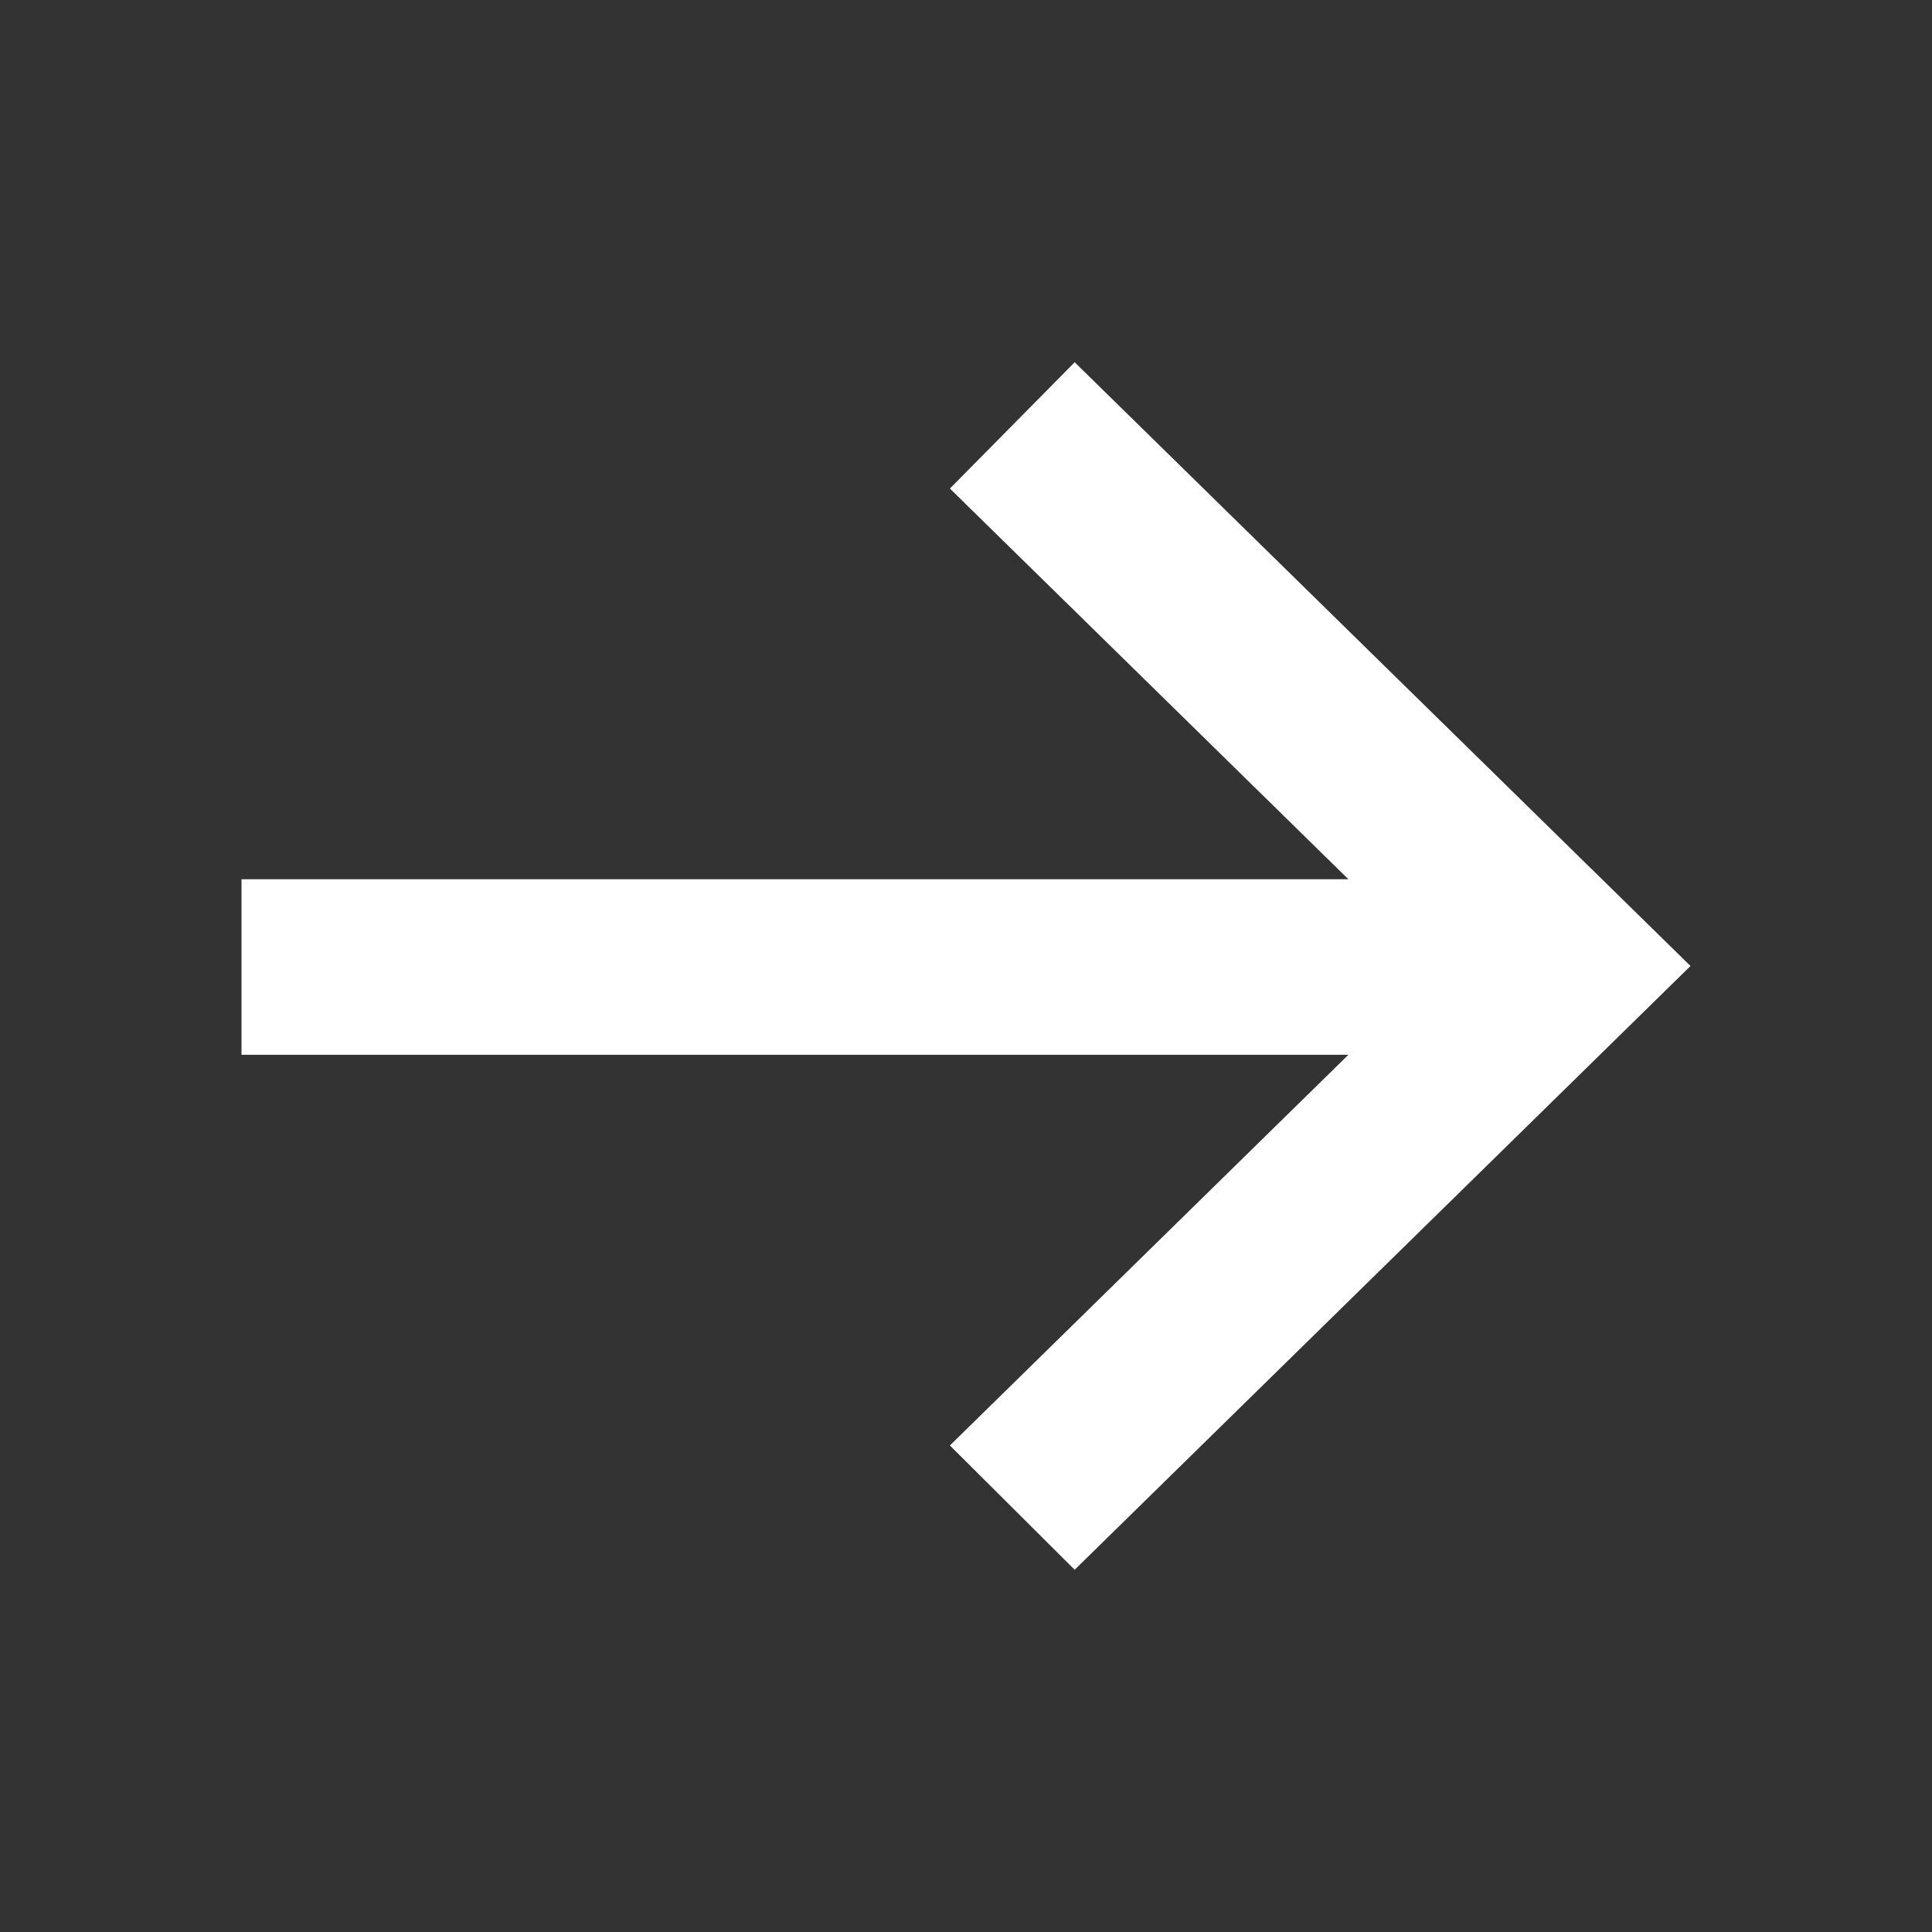
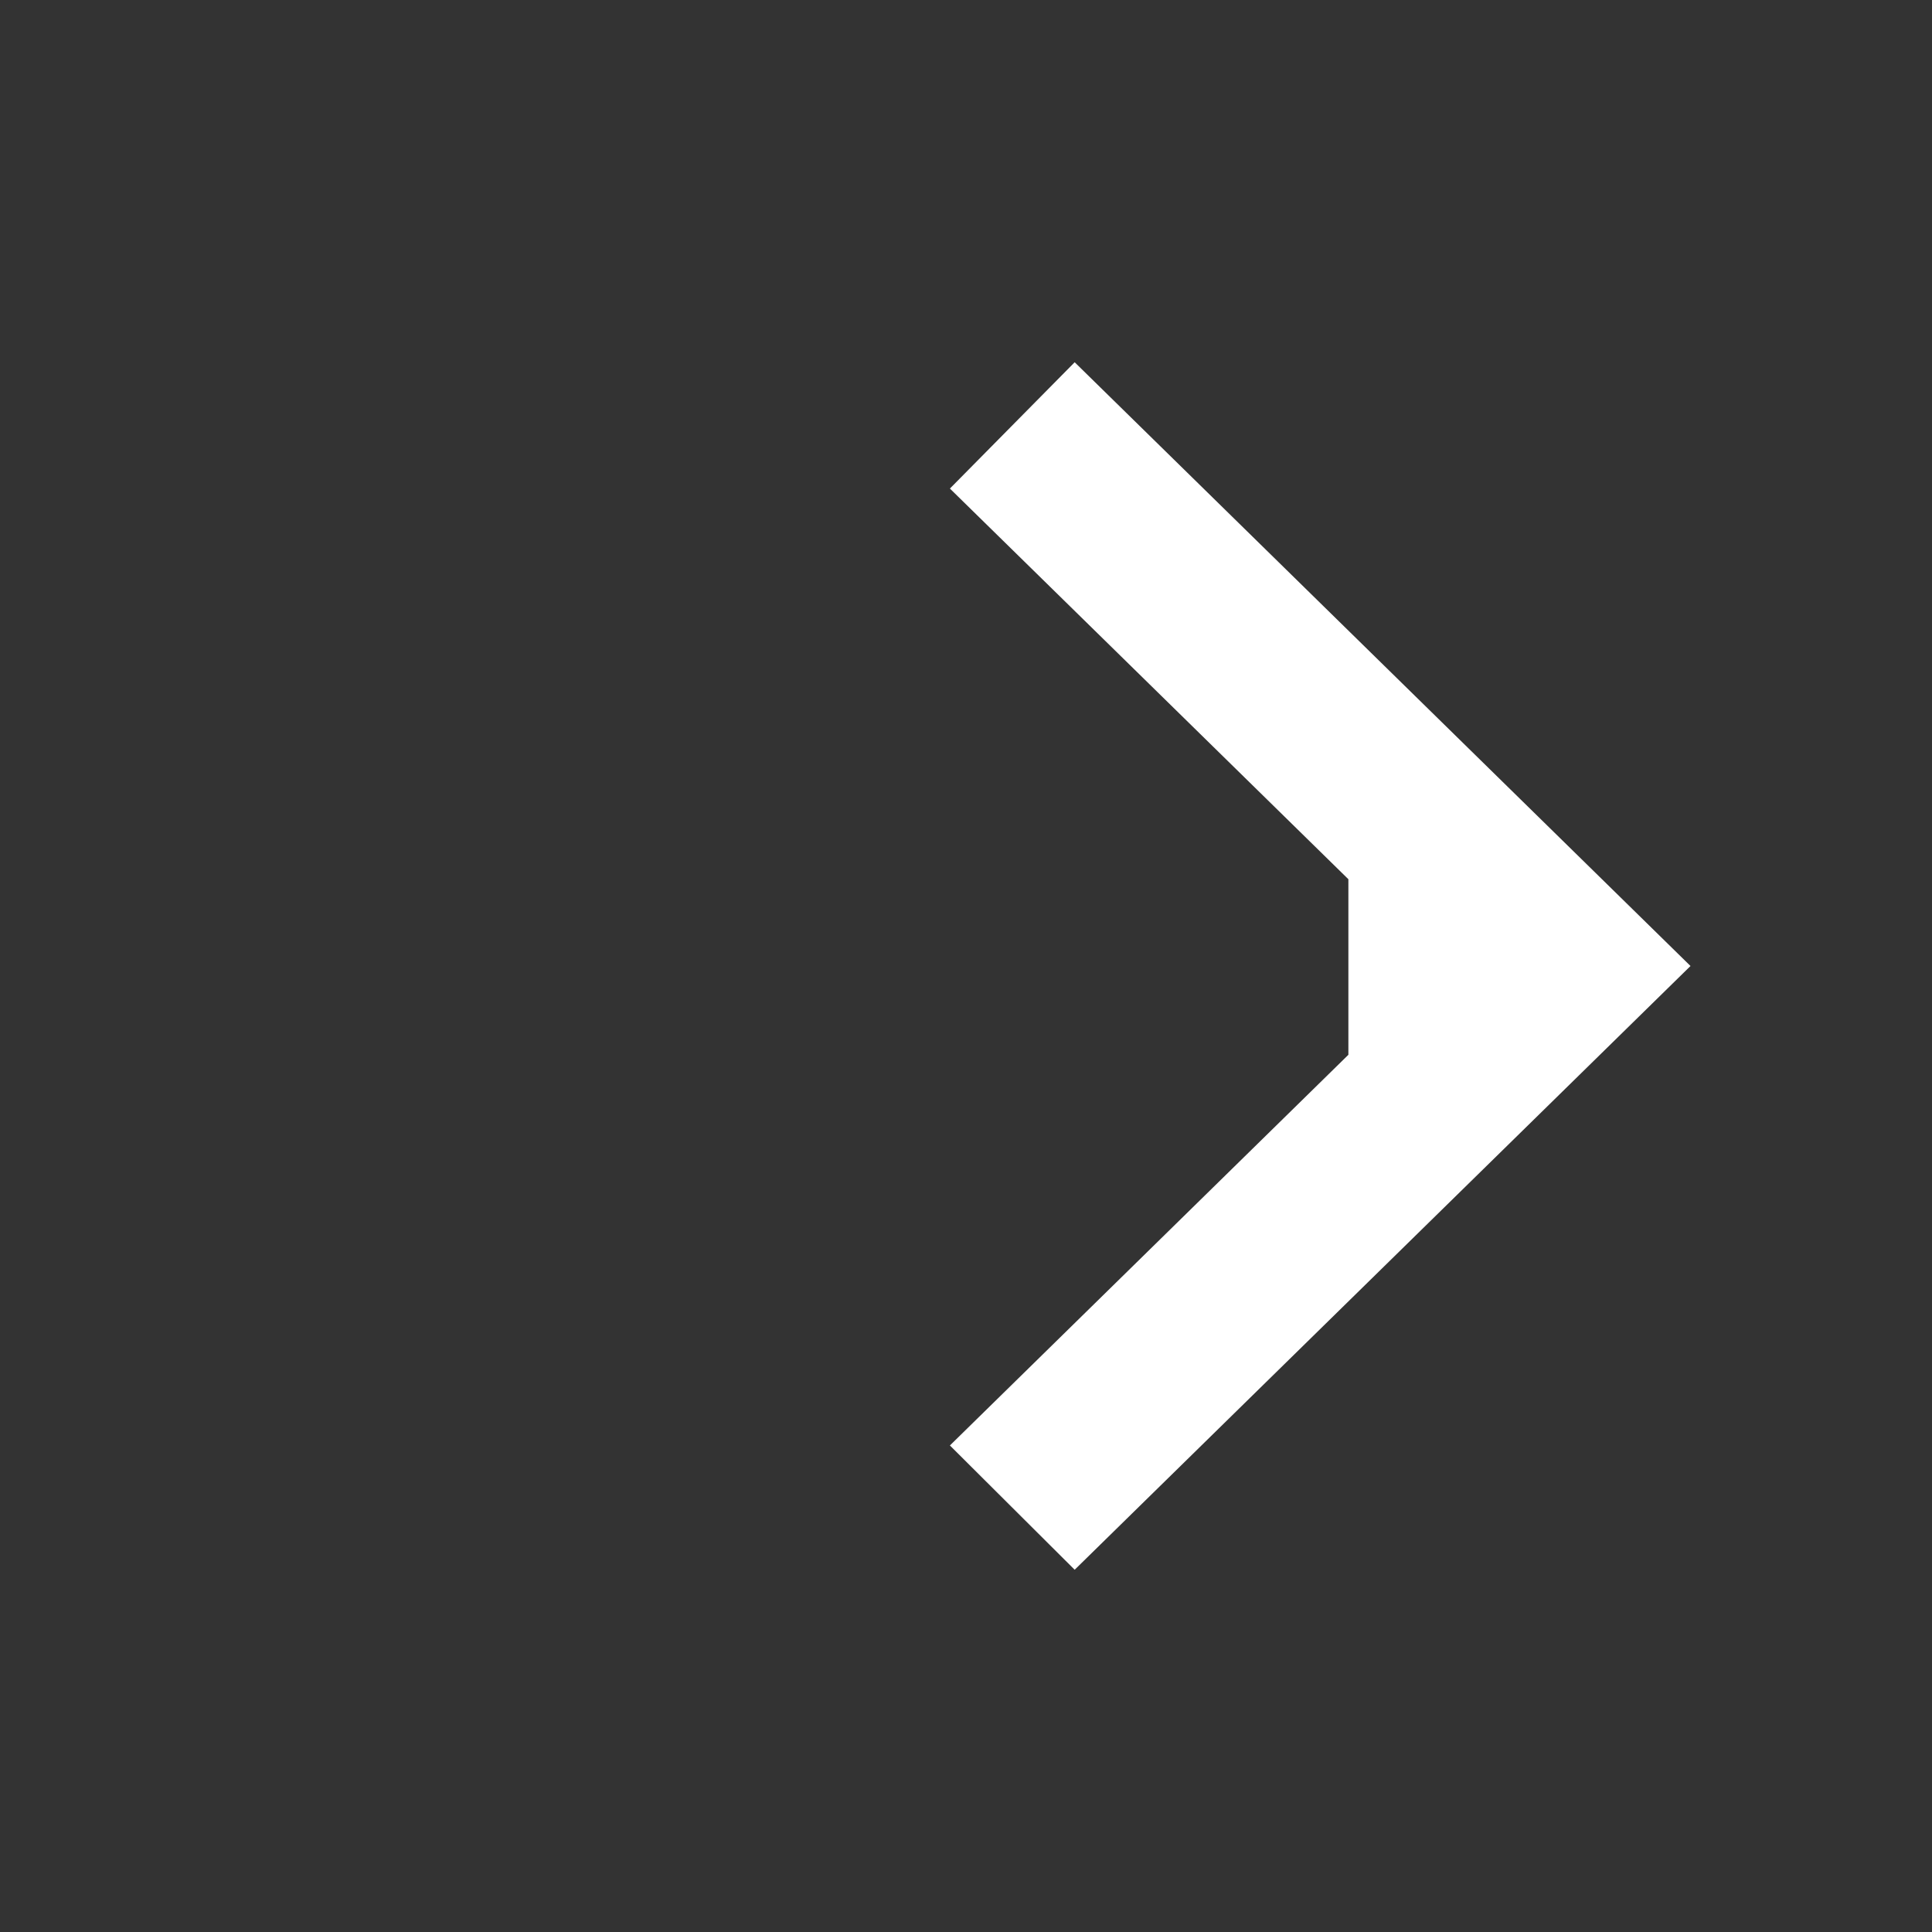
<svg xmlns="http://www.w3.org/2000/svg" width="24" height="24" viewBox="0 0 24 24" fill="white">
  <rect x="0" y="0" width="24" height="24" fill="#333333" stroke="none" />
-   <path d="M13.35 19.5L11.8 17.956L16.75 13.103H3V10.922H16.75L11.8 6.069L13.35 4.5L21 12L13.35 19.5Z" fill="white" />
+   <path d="M13.35 19.5L11.8 17.956L16.75 13.103V10.922H16.75L11.8 6.069L13.35 4.5L21 12L13.35 19.5Z" fill="white" />
</svg>